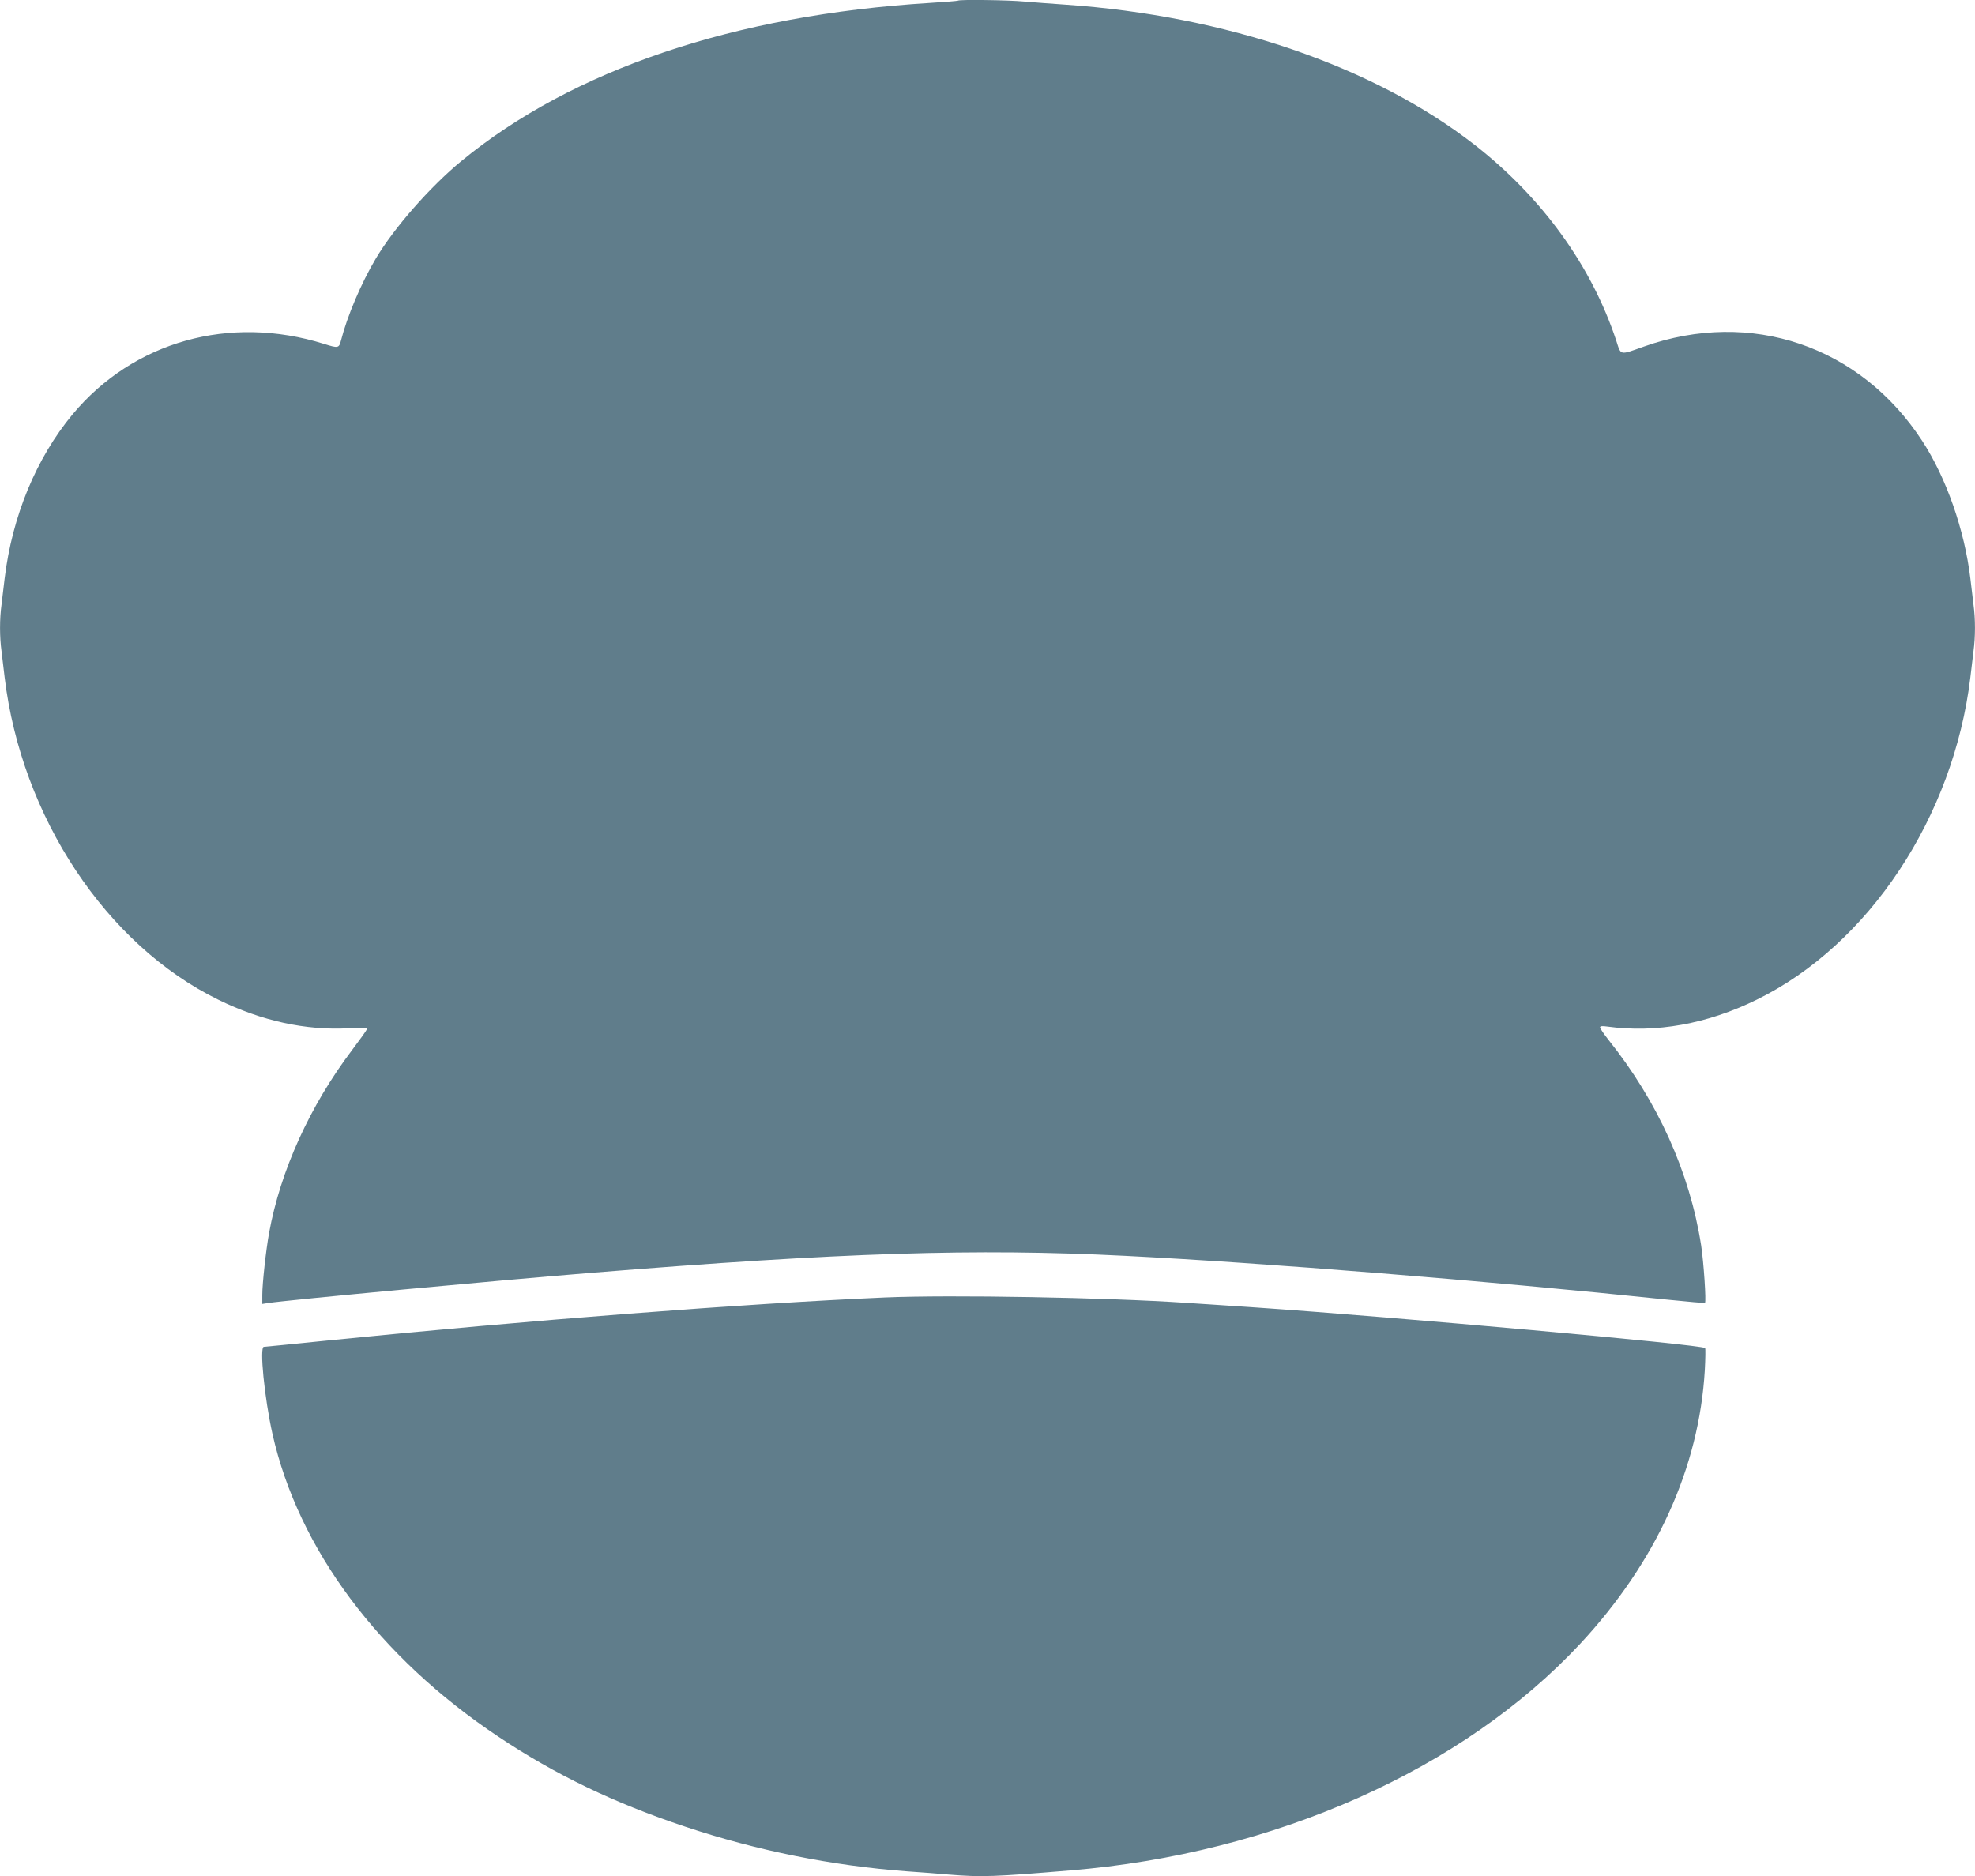
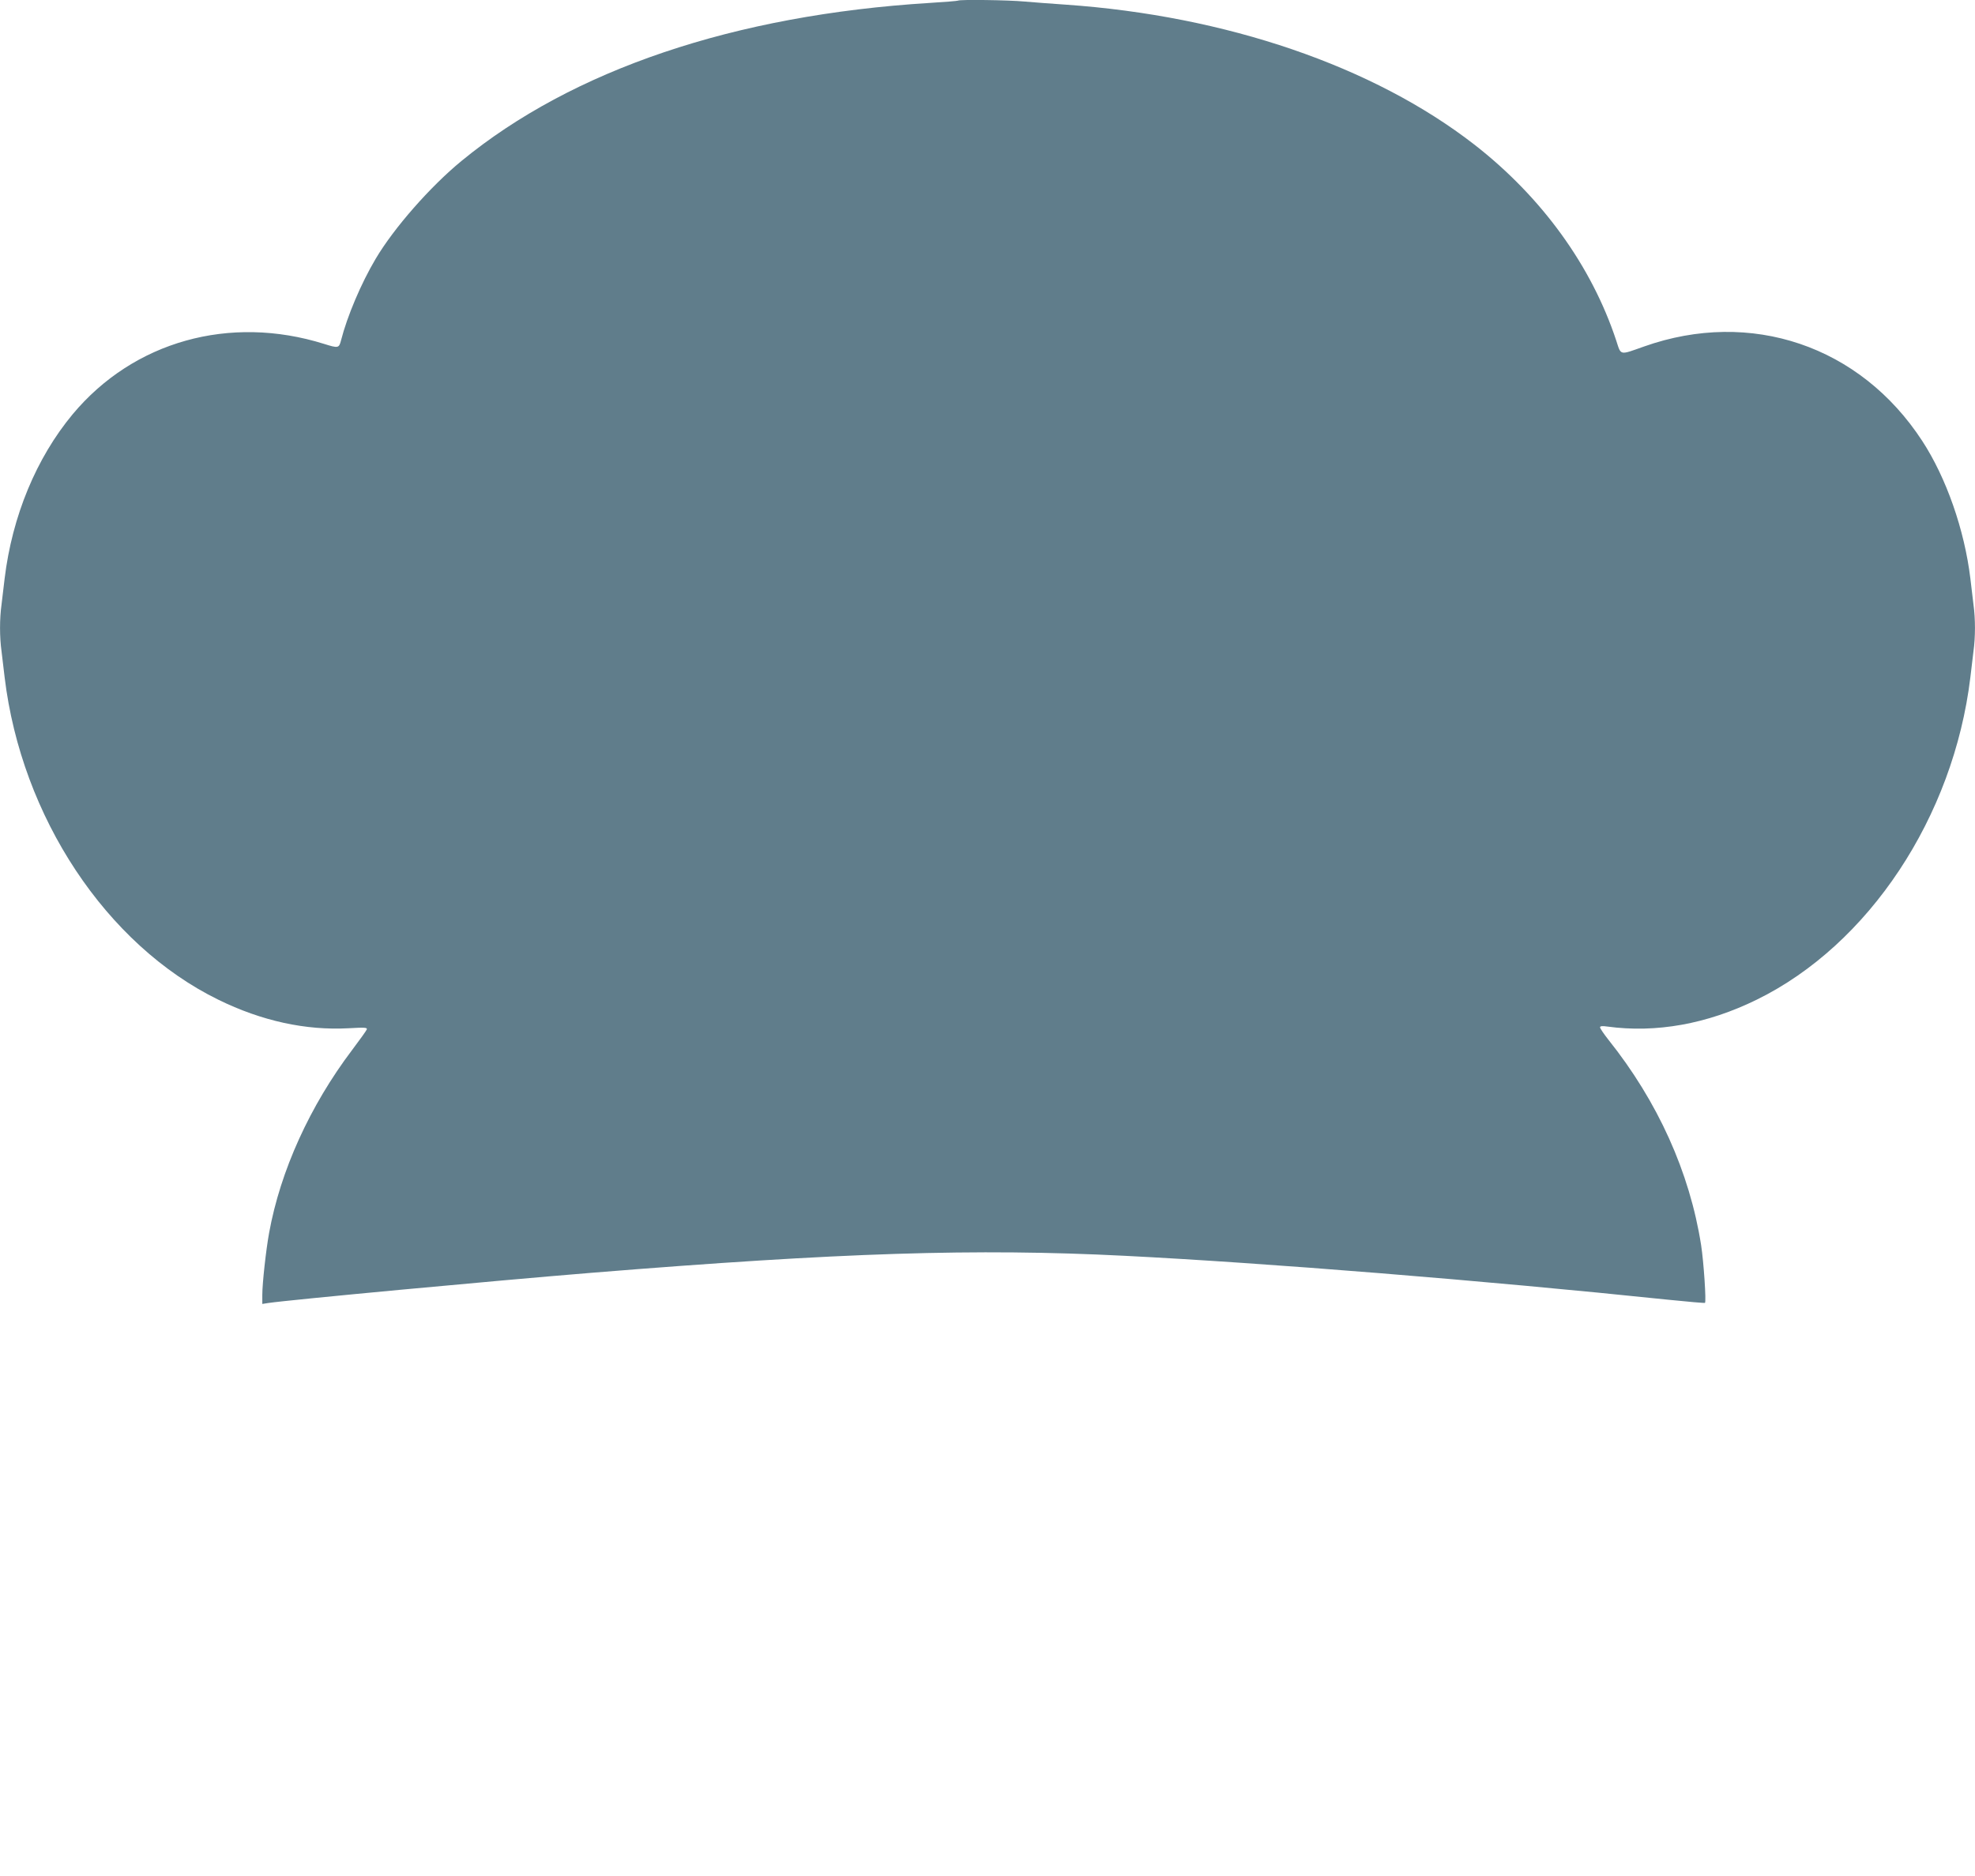
<svg xmlns="http://www.w3.org/2000/svg" version="1.0" width="1280pt" height="1216pt" viewBox="0 0 1280 1216" preserveAspectRatio="xMidYMid meet">
  <g transform="translate(0,1216) scale(0.1,-0.1)" fill="#607d8b" stroke="none">
    <path d="M6209 12156 c-2 -2 -85 -9 -184 -15 -1265 -78 -2315 -433 -3035 -1025 -203 -167 -437 -434 -555 -633 -95 -160 -185 -373 -225 -530 -13 -50 -18 -51 -110 -22 -611 191 -1234 17 -1629 -456 -236 -284 -392 -661 -441 -1065 -6 -52 -15 -128 -20 -168 -13 -93 -13 -211 0 -304 5 -40 14 -116 20 -168 109 -905 658 -1734 1385 -2090 281 -138 567 -200 844 -185 106 6 123 5 118 -8 -3 -8 -46 -68 -95 -133 -273 -361 -465 -783 -538 -1186 -20 -109 -44 -327 -44 -401 l0 -59 38 6 c124 19 1457 144 2097 196 1618 131 2488 159 3455 110 910 -46 2317 -159 3525 -285 126 -13 232 -22 235 -20 9 6 -8 264 -25 374 -74 472 -280 930 -602 1333 -29 37 -53 72 -53 79 0 8 14 10 47 5 316 -43 646 16 968 174 727 356 1276 1185 1385 2090 6 52 15 128 20 168 13 93 13 211 0 304 -5 40 -14 116 -20 168 -38 315 -156 653 -312 892 -402 617 -1111 857 -1803 612 -161 -57 -148 -60 -180 38 -160 485 -483 931 -920 1271 -654 508 -1609 835 -2650 907 -88 6 -207 15 -265 20 -103 10 -423 14 -431 6z" />
-     <path d="M5735 3750 c-913 -40 -2303 -147 -3622 -280 -216 -22 -397 -40 -403 -40 -29 0 4 -332 56 -565 168 -746 690 -1446 1464 -1962 368 -246 750 -430 1210 -583 464 -155 955 -254 1440 -290 85 -6 208 -15 272 -21 209 -17 293 -14 783 27 1326 109 2547 653 3309 1472 491 529 768 1139 805 1771 4 75 5 139 2 143 -18 22 -2006 201 -2911 263 -201 13 -403 27 -450 30 -520 35 -1525 53 -1955 35z" />
  </g>
</svg>